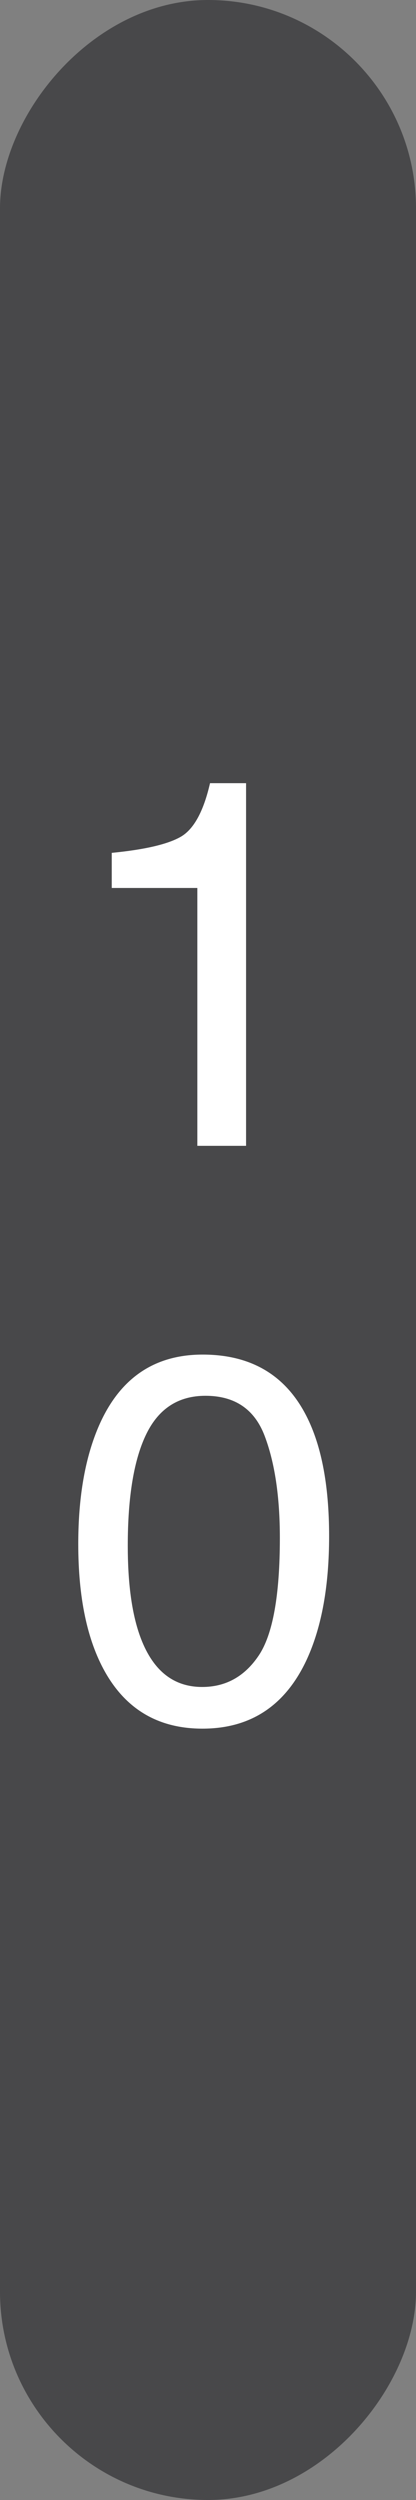
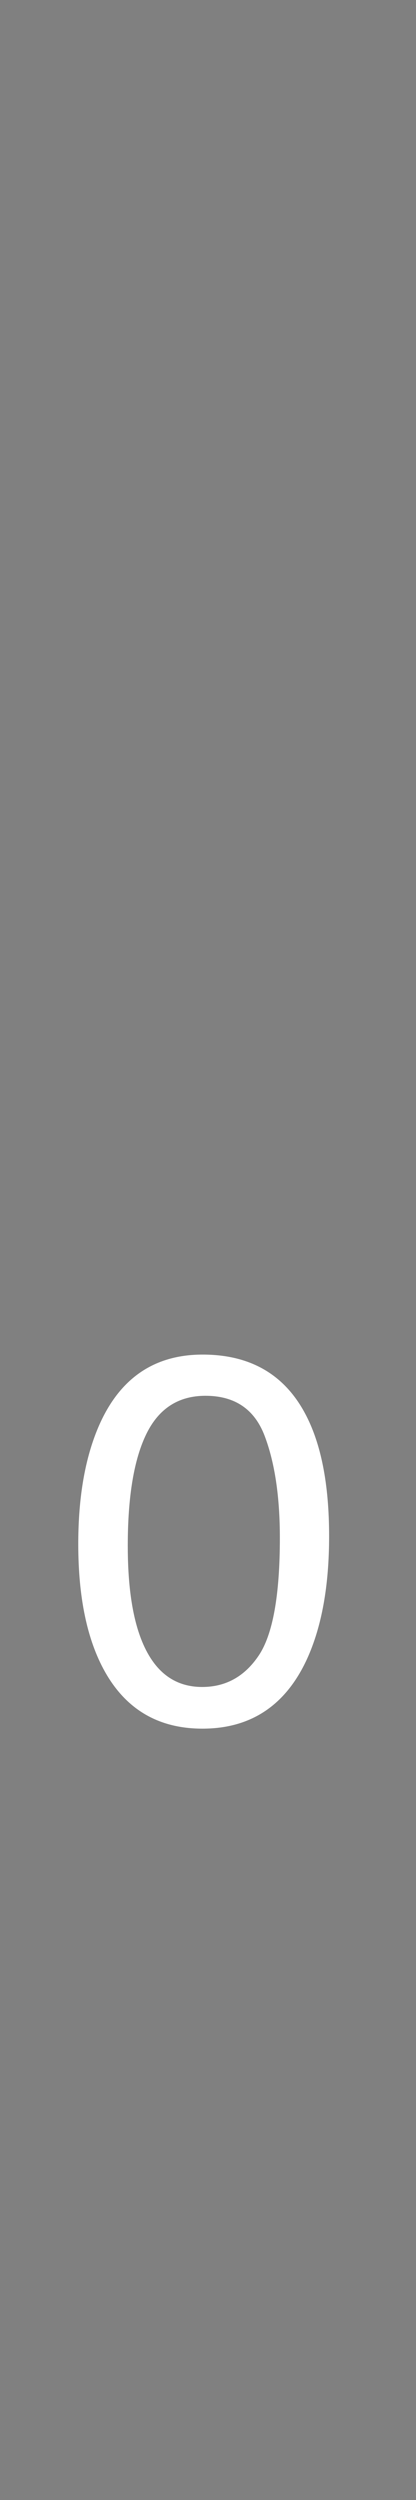
<svg xmlns="http://www.w3.org/2000/svg" width="8px" height="48px" viewBox="0 0 8 48" version="1.1">
  <rect x="0" y="0" width="8" height="48" fill="#808080" stroke="none" />
  <title>10lbs-Plate</title>
  <desc>Created with Sketch.</desc>
  <defs />
  <g id="Page-1" stroke="none" stroke-width="1" fill="none" fill-rule="evenodd">
    <g id="10lbs-Plate">
      <g id="Group" transform="translate(4, 24) scale(-1, 1) translate(-4, -24) ">
-         <rect id="Rectangle-path" fill="#48484A" fill-rule="nonzero" x="0" y="0" width="8" height="48" rx="4" />
        <g transform="translate(4, 24.5) scale(-1, 1) translate(-4, -24.5) translate(1, 15)" fill="#FFFFFF">
-           <path d="M1.149,2.049 L1.149,1.375 C1.784,1.313 2.227,1.21 2.478,1.065 C2.728,0.92 2.915,0.577 3.039,0.037 L3.732,0.037 L3.732,7 L2.795,7 L2.795,2.049 L1.149,2.049 Z" id="1" />
          <path d="M2.897,11.008 C3.802,11.008 4.457,11.381 4.86,12.126 C5.173,12.702 5.329,13.492 5.329,14.494 C5.329,15.445 5.188,16.231 4.904,16.853 C4.494,17.744 3.824,18.19 2.893,18.19 C2.053,18.19 1.428,17.826 1.018,17.097 C0.676,16.488 0.505,15.671 0.505,14.646 C0.505,13.851 0.607,13.169 0.813,12.6 C1.197,11.538 1.892,11.008 2.897,11.008 Z M2.888,17.39 C3.343,17.39 3.706,17.188 3.977,16.784 C4.247,16.381 4.382,15.629 4.382,14.528 C4.382,13.734 4.284,13.081 4.089,12.568 C3.894,12.055 3.514,11.799 2.951,11.799 C2.434,11.799 2.055,12.042 1.816,12.529 C1.577,13.015 1.457,13.732 1.457,14.68 C1.457,15.393 1.534,15.965 1.687,16.398 C1.921,17.059 2.321,17.39 2.888,17.39 Z" id="0" />
        </g>
      </g>
    </g>
  </g>
</svg>